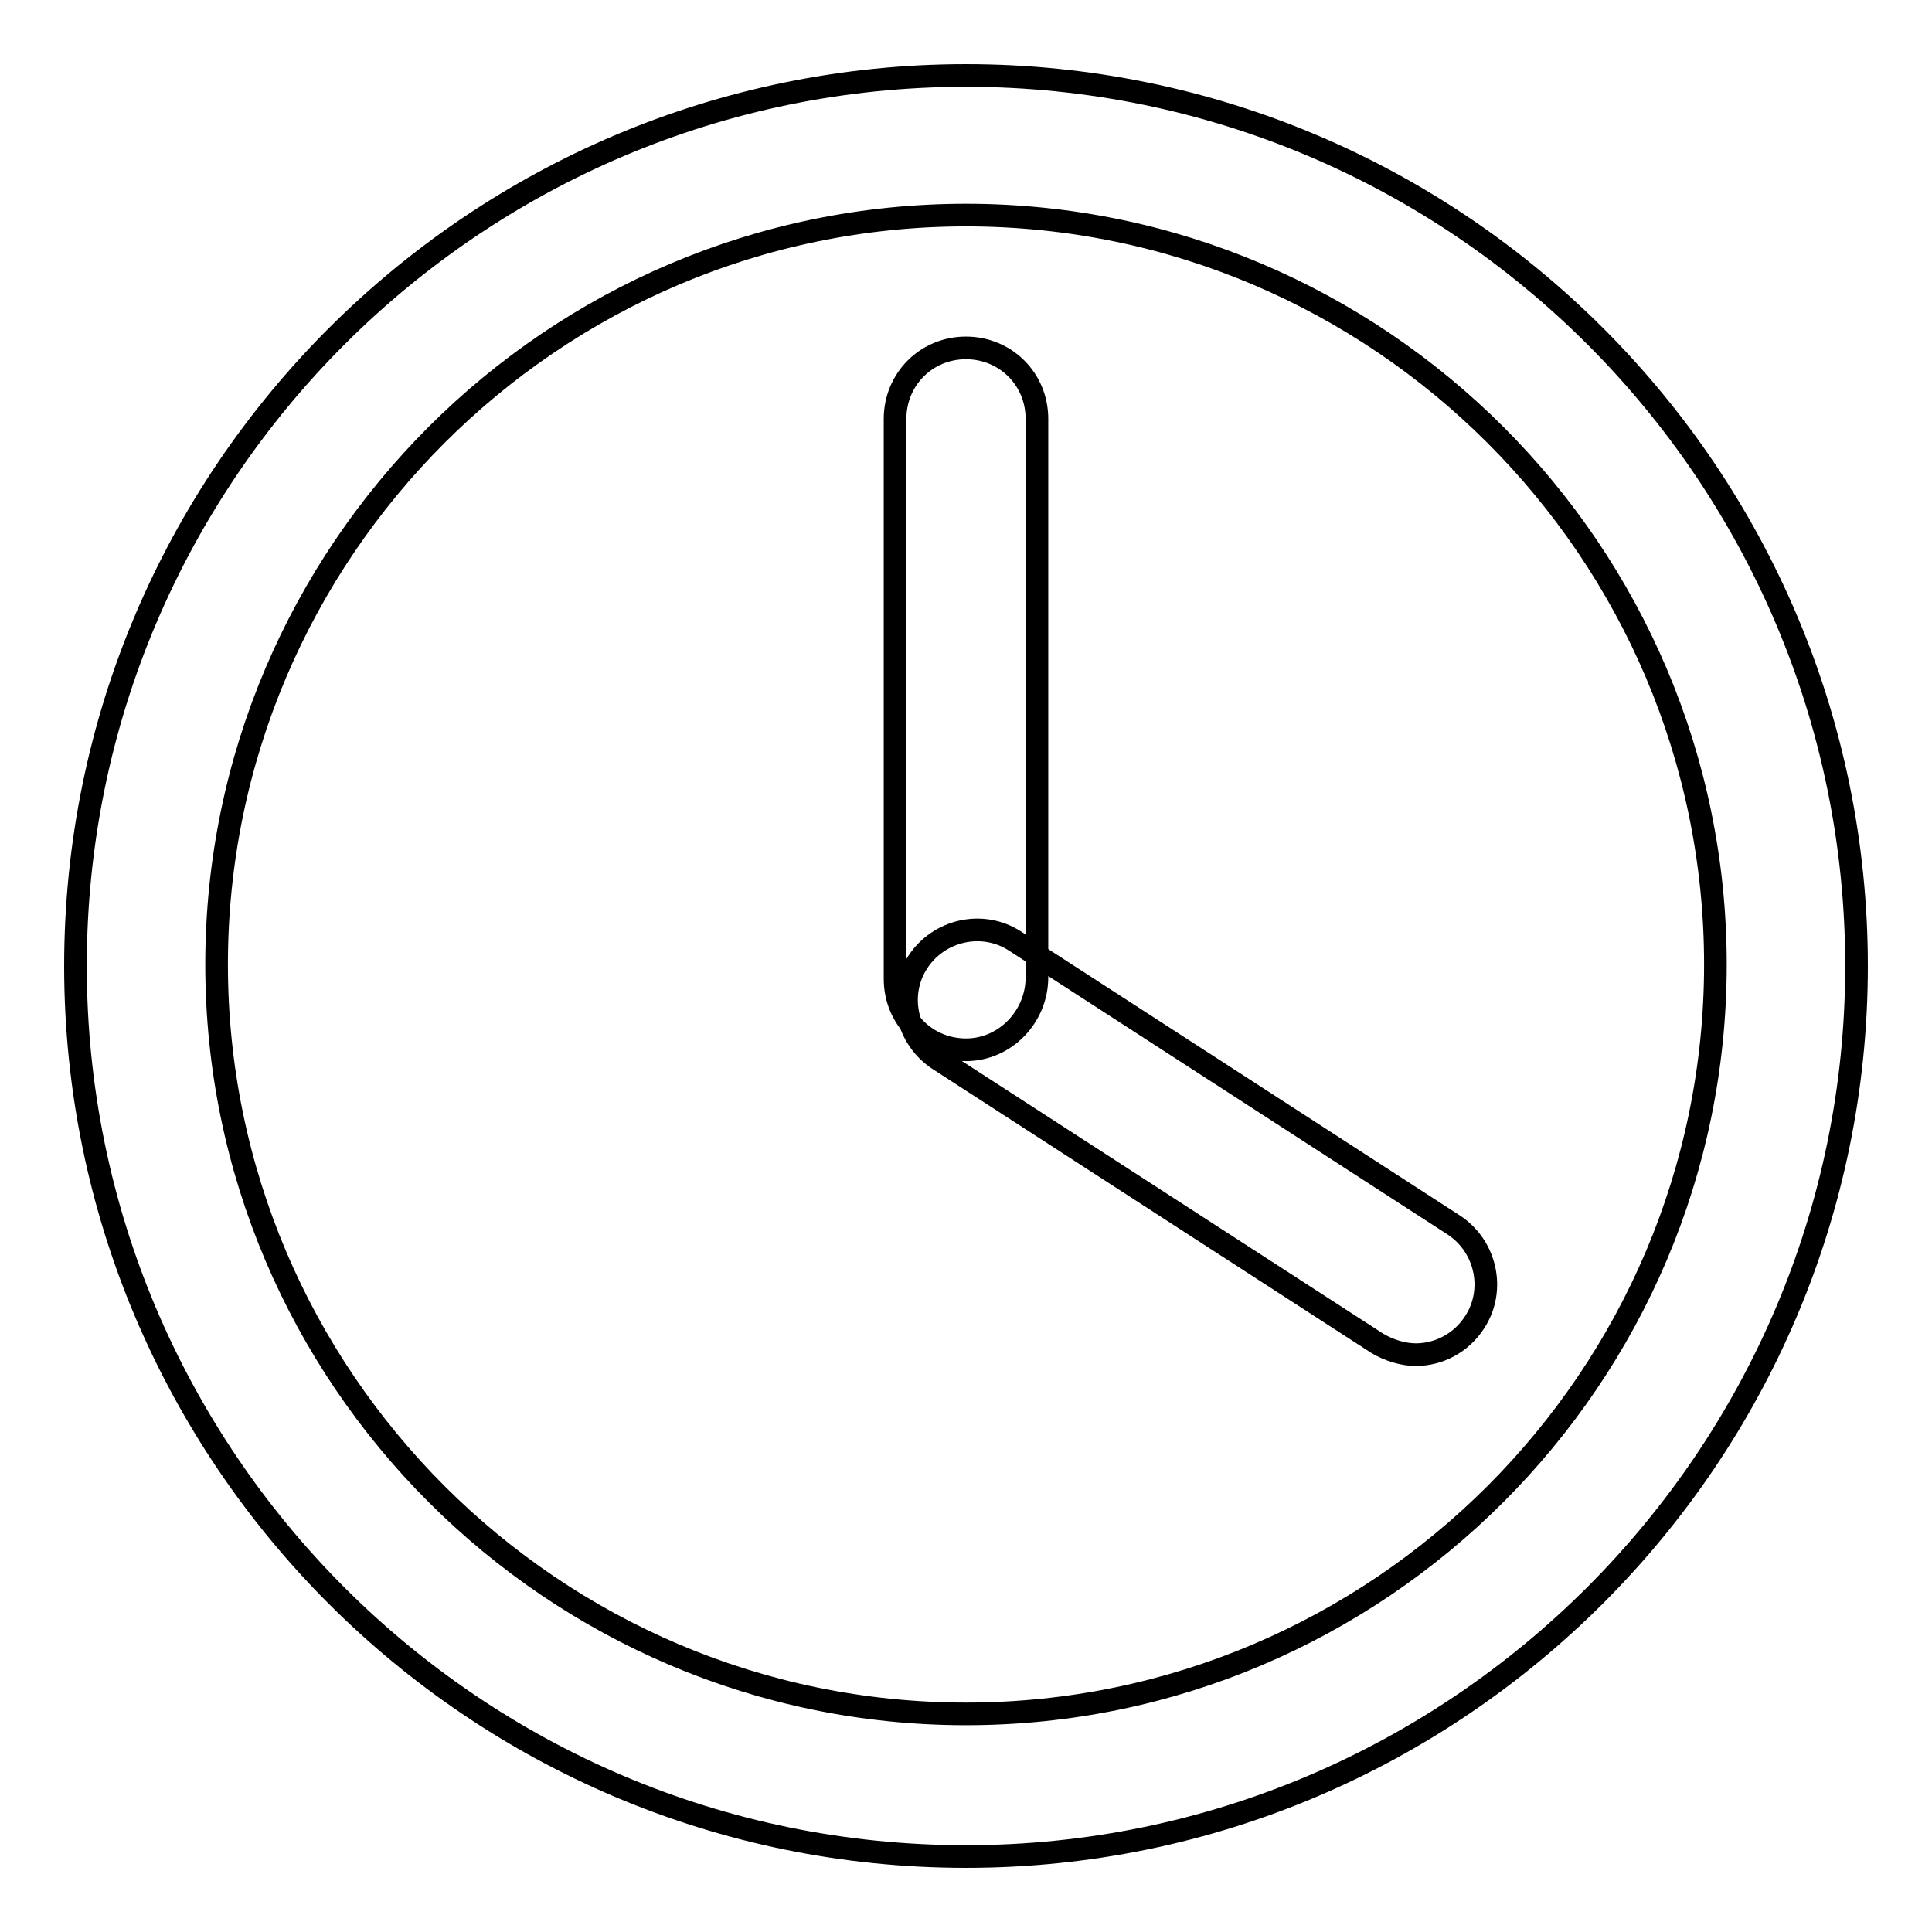
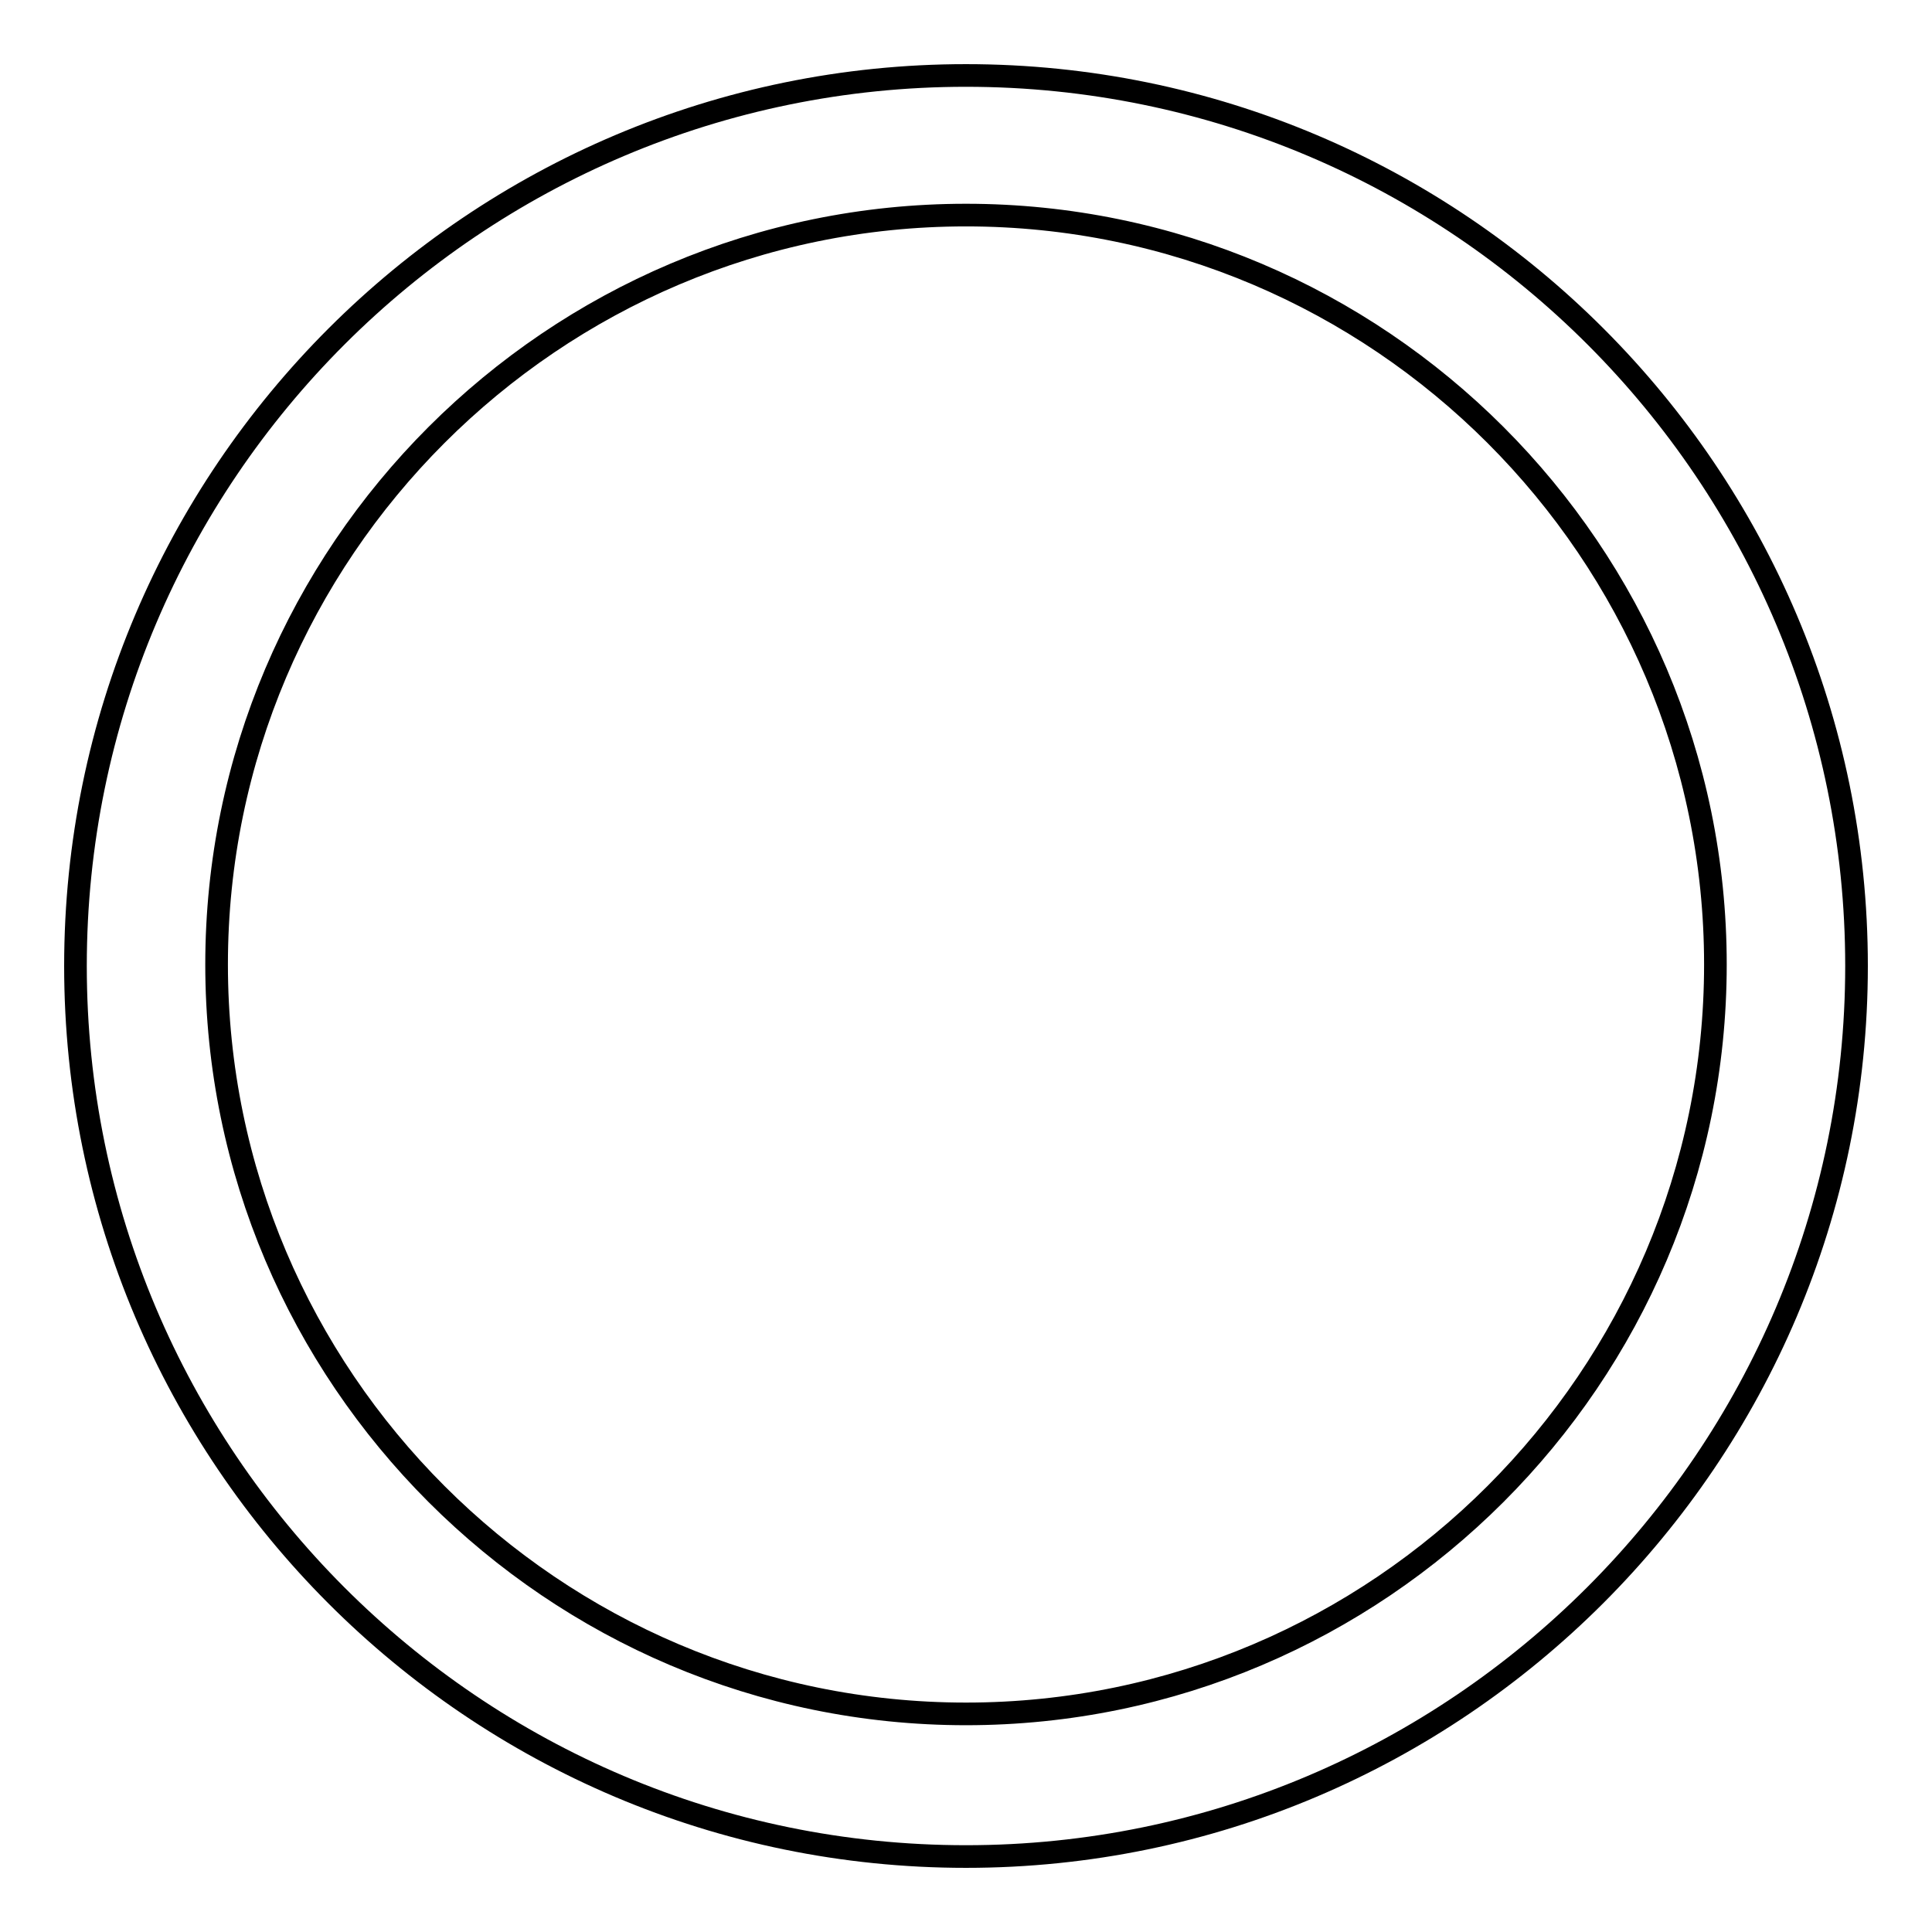
<svg xmlns="http://www.w3.org/2000/svg" version="1.1" x="0px" y="0px" viewBox="0 0 256 256" enable-background="new 0 0 256 256" xml:space="preserve">
  <g>
    <path stroke-width="3" fill-opacity="0" stroke="#000000" d="M128,246c-65.2,0-118-53-118-118C10,62.8,63,10,128,10c65.2,0,118,53,118,118C246,193,193,246,128,246z  M128,28.5c-54.7,0-99.3,44.6-99.3,99.3c0,54.7,44.6,99.3,99.3,99.3c54.7,0,99.3-44.6,99.3-99.3C227.3,73.1,182.7,28.5,128,28.5z" />
-     <path stroke-width="3" fill-opacity="0" stroke="#000000" d="M128,139.1c-5.2,0-9.4-4.1-9.4-9.4V55.5c0-5.2,4.1-9.4,9.4-9.4c5.2,0,9.4,4.1,9.4,9.4v74 C137.4,134.7,133.2,139.1,128,139.1z" />
-     <path stroke-width="3" fill-opacity="0" stroke="#000000" d="M187.6,179.5c-1.7,0-3.6-0.6-5.1-1.5l-58.1-37.6c-4.3-2.8-5.6-8.6-2.8-12.9c2.8-4.3,8.6-5.6,12.9-2.8 l58.1,37.6c4.3,2.8,5.6,8.6,2.8,12.9C193.6,178,190.6,179.5,187.6,179.5L187.6,179.5z" />
  </g>
</svg>